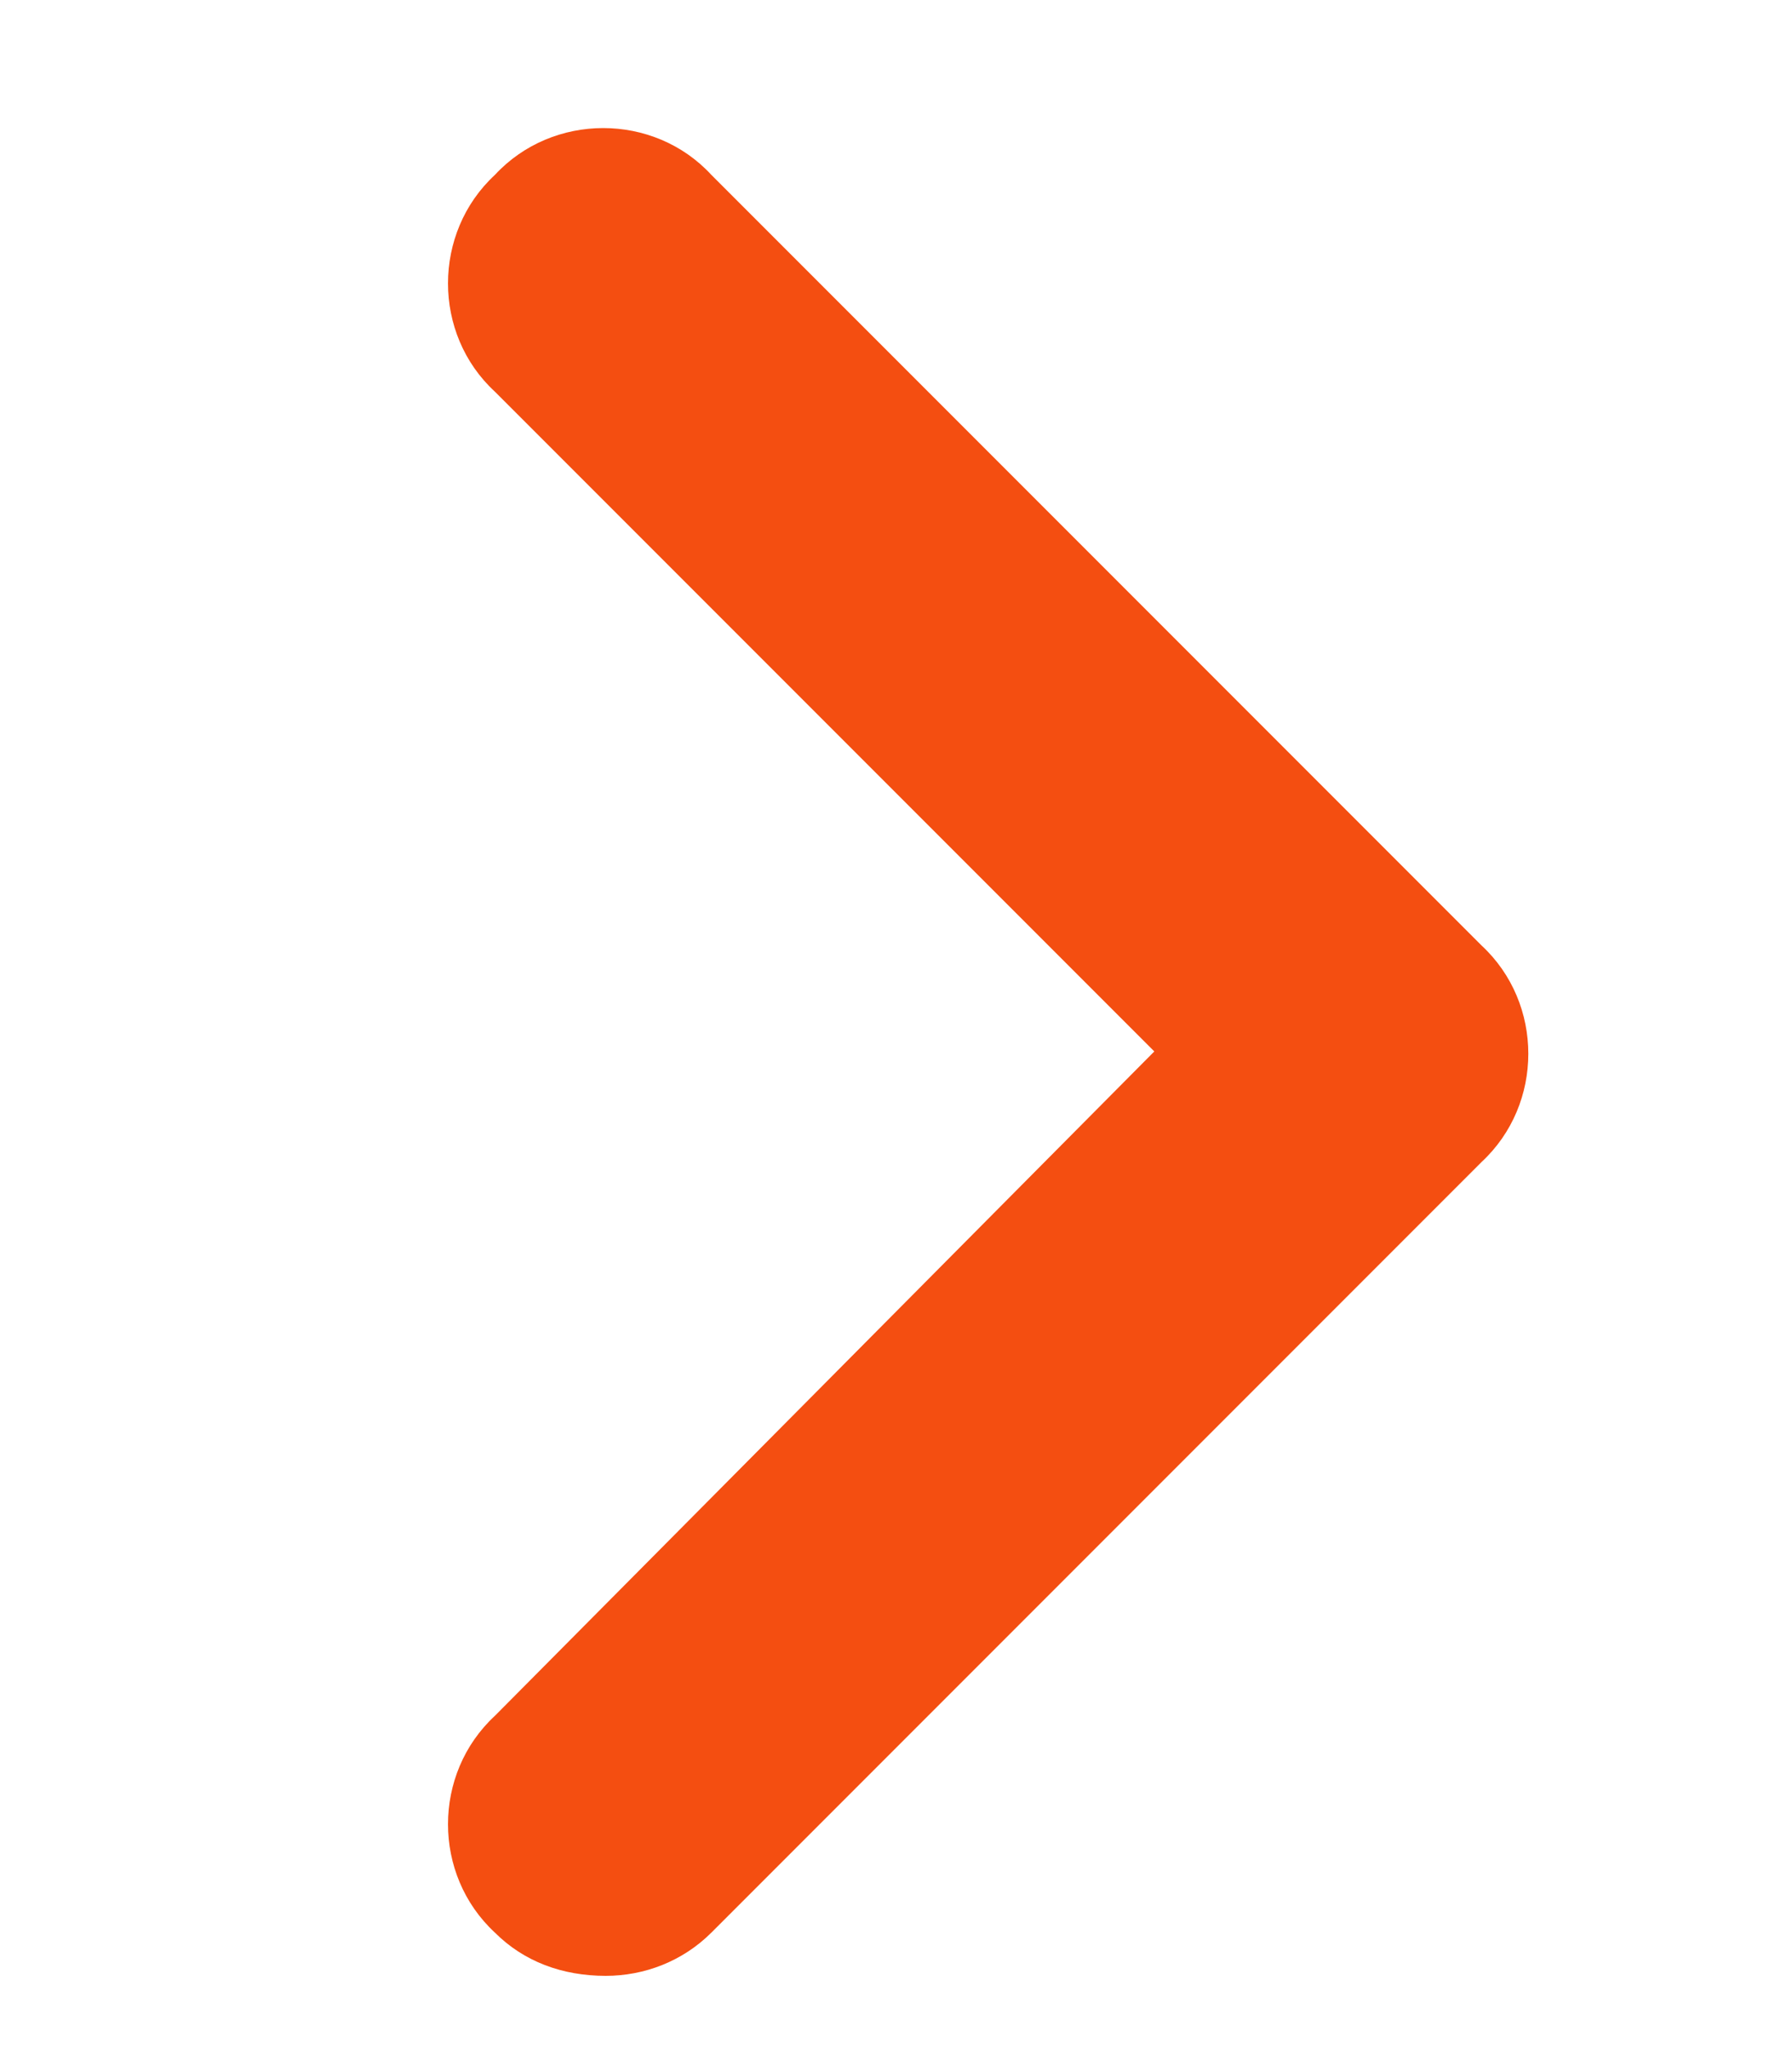
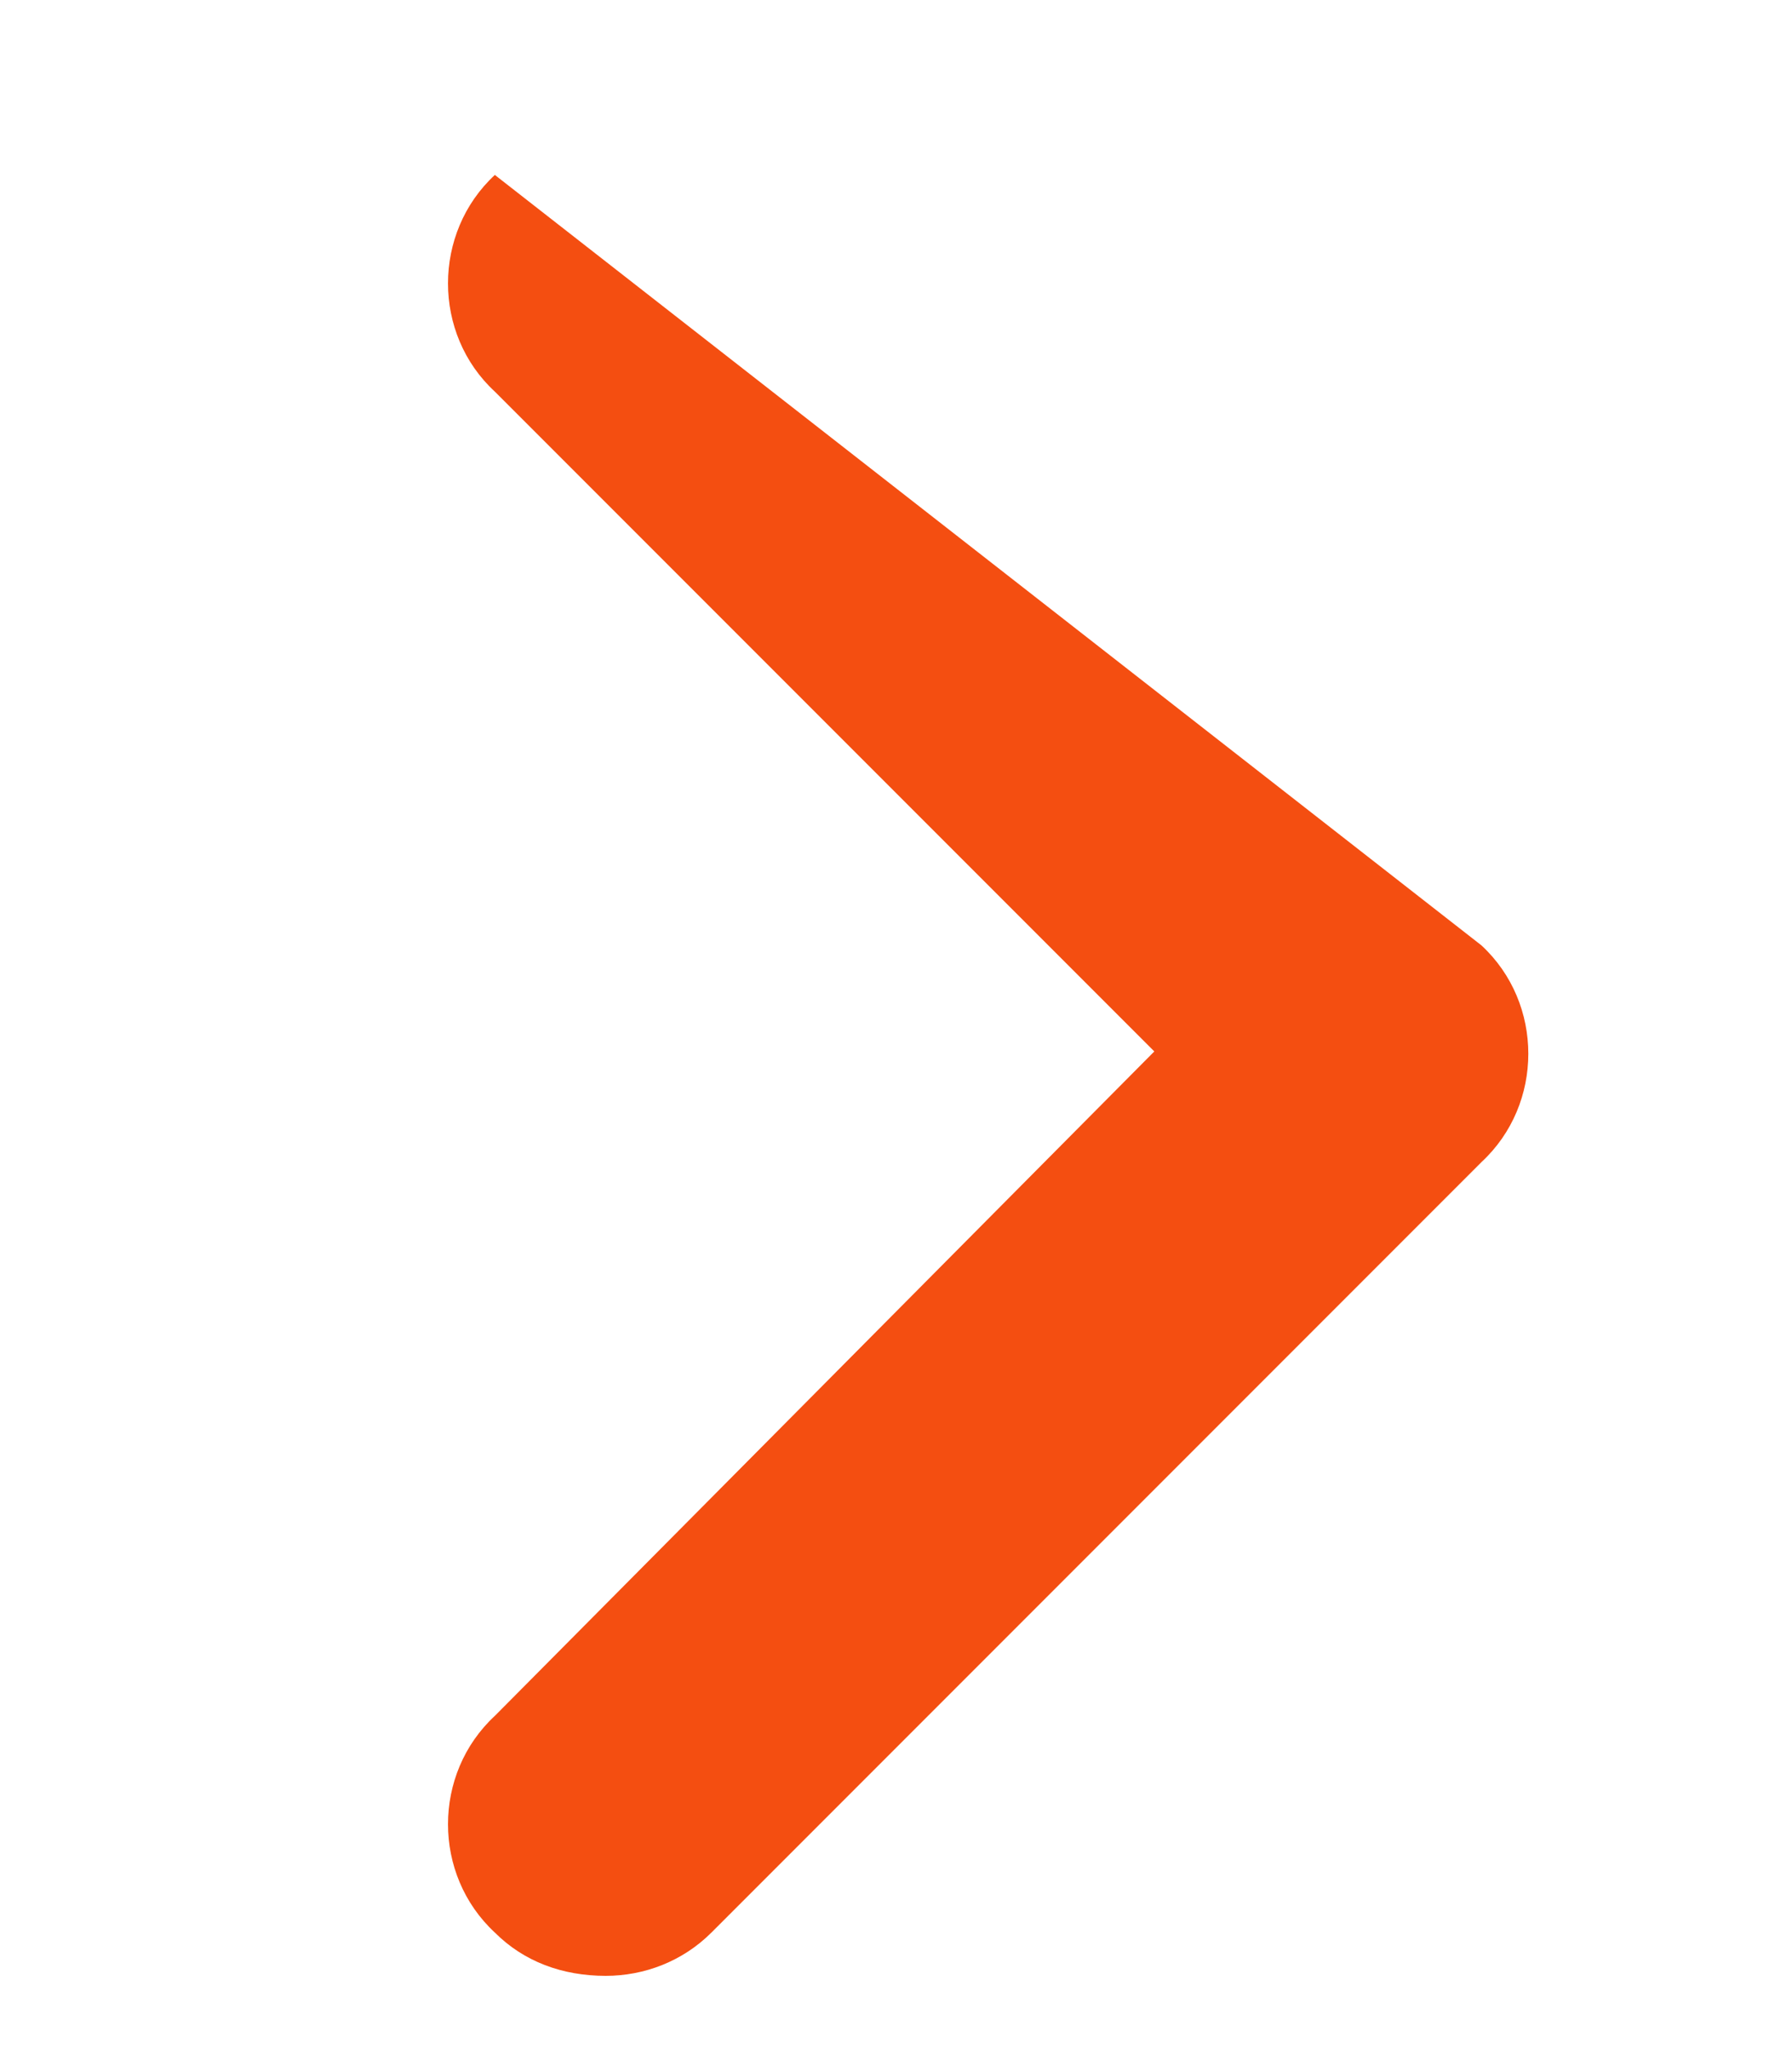
<svg xmlns="http://www.w3.org/2000/svg" width="7" height="8" viewBox="0 0 7 8" fill="none">
-   <path d="M2.366 7.714C2.196 7.714 2.046 7.658 1.933 7.545C1.689 7.319 1.689 6.925 1.933 6.699L4.509 4.105L1.933 1.529C1.689 1.304 1.689 0.909 1.933 0.683C2.159 0.439 2.554 0.439 2.779 0.683L5.787 3.691C6.031 3.917 6.031 4.311 5.787 4.537L2.779 7.545C2.666 7.658 2.516 7.714 2.366 7.714Z" fill="#F44E11" />
+   <path d="M2.366 7.714C2.196 7.714 2.046 7.658 1.933 7.545C1.689 7.319 1.689 6.925 1.933 6.699L4.509 4.105L1.933 1.529C1.689 1.304 1.689 0.909 1.933 0.683L5.787 3.691C6.031 3.917 6.031 4.311 5.787 4.537L2.779 7.545C2.666 7.658 2.516 7.714 2.366 7.714Z" fill="#F44E11" />
</svg>